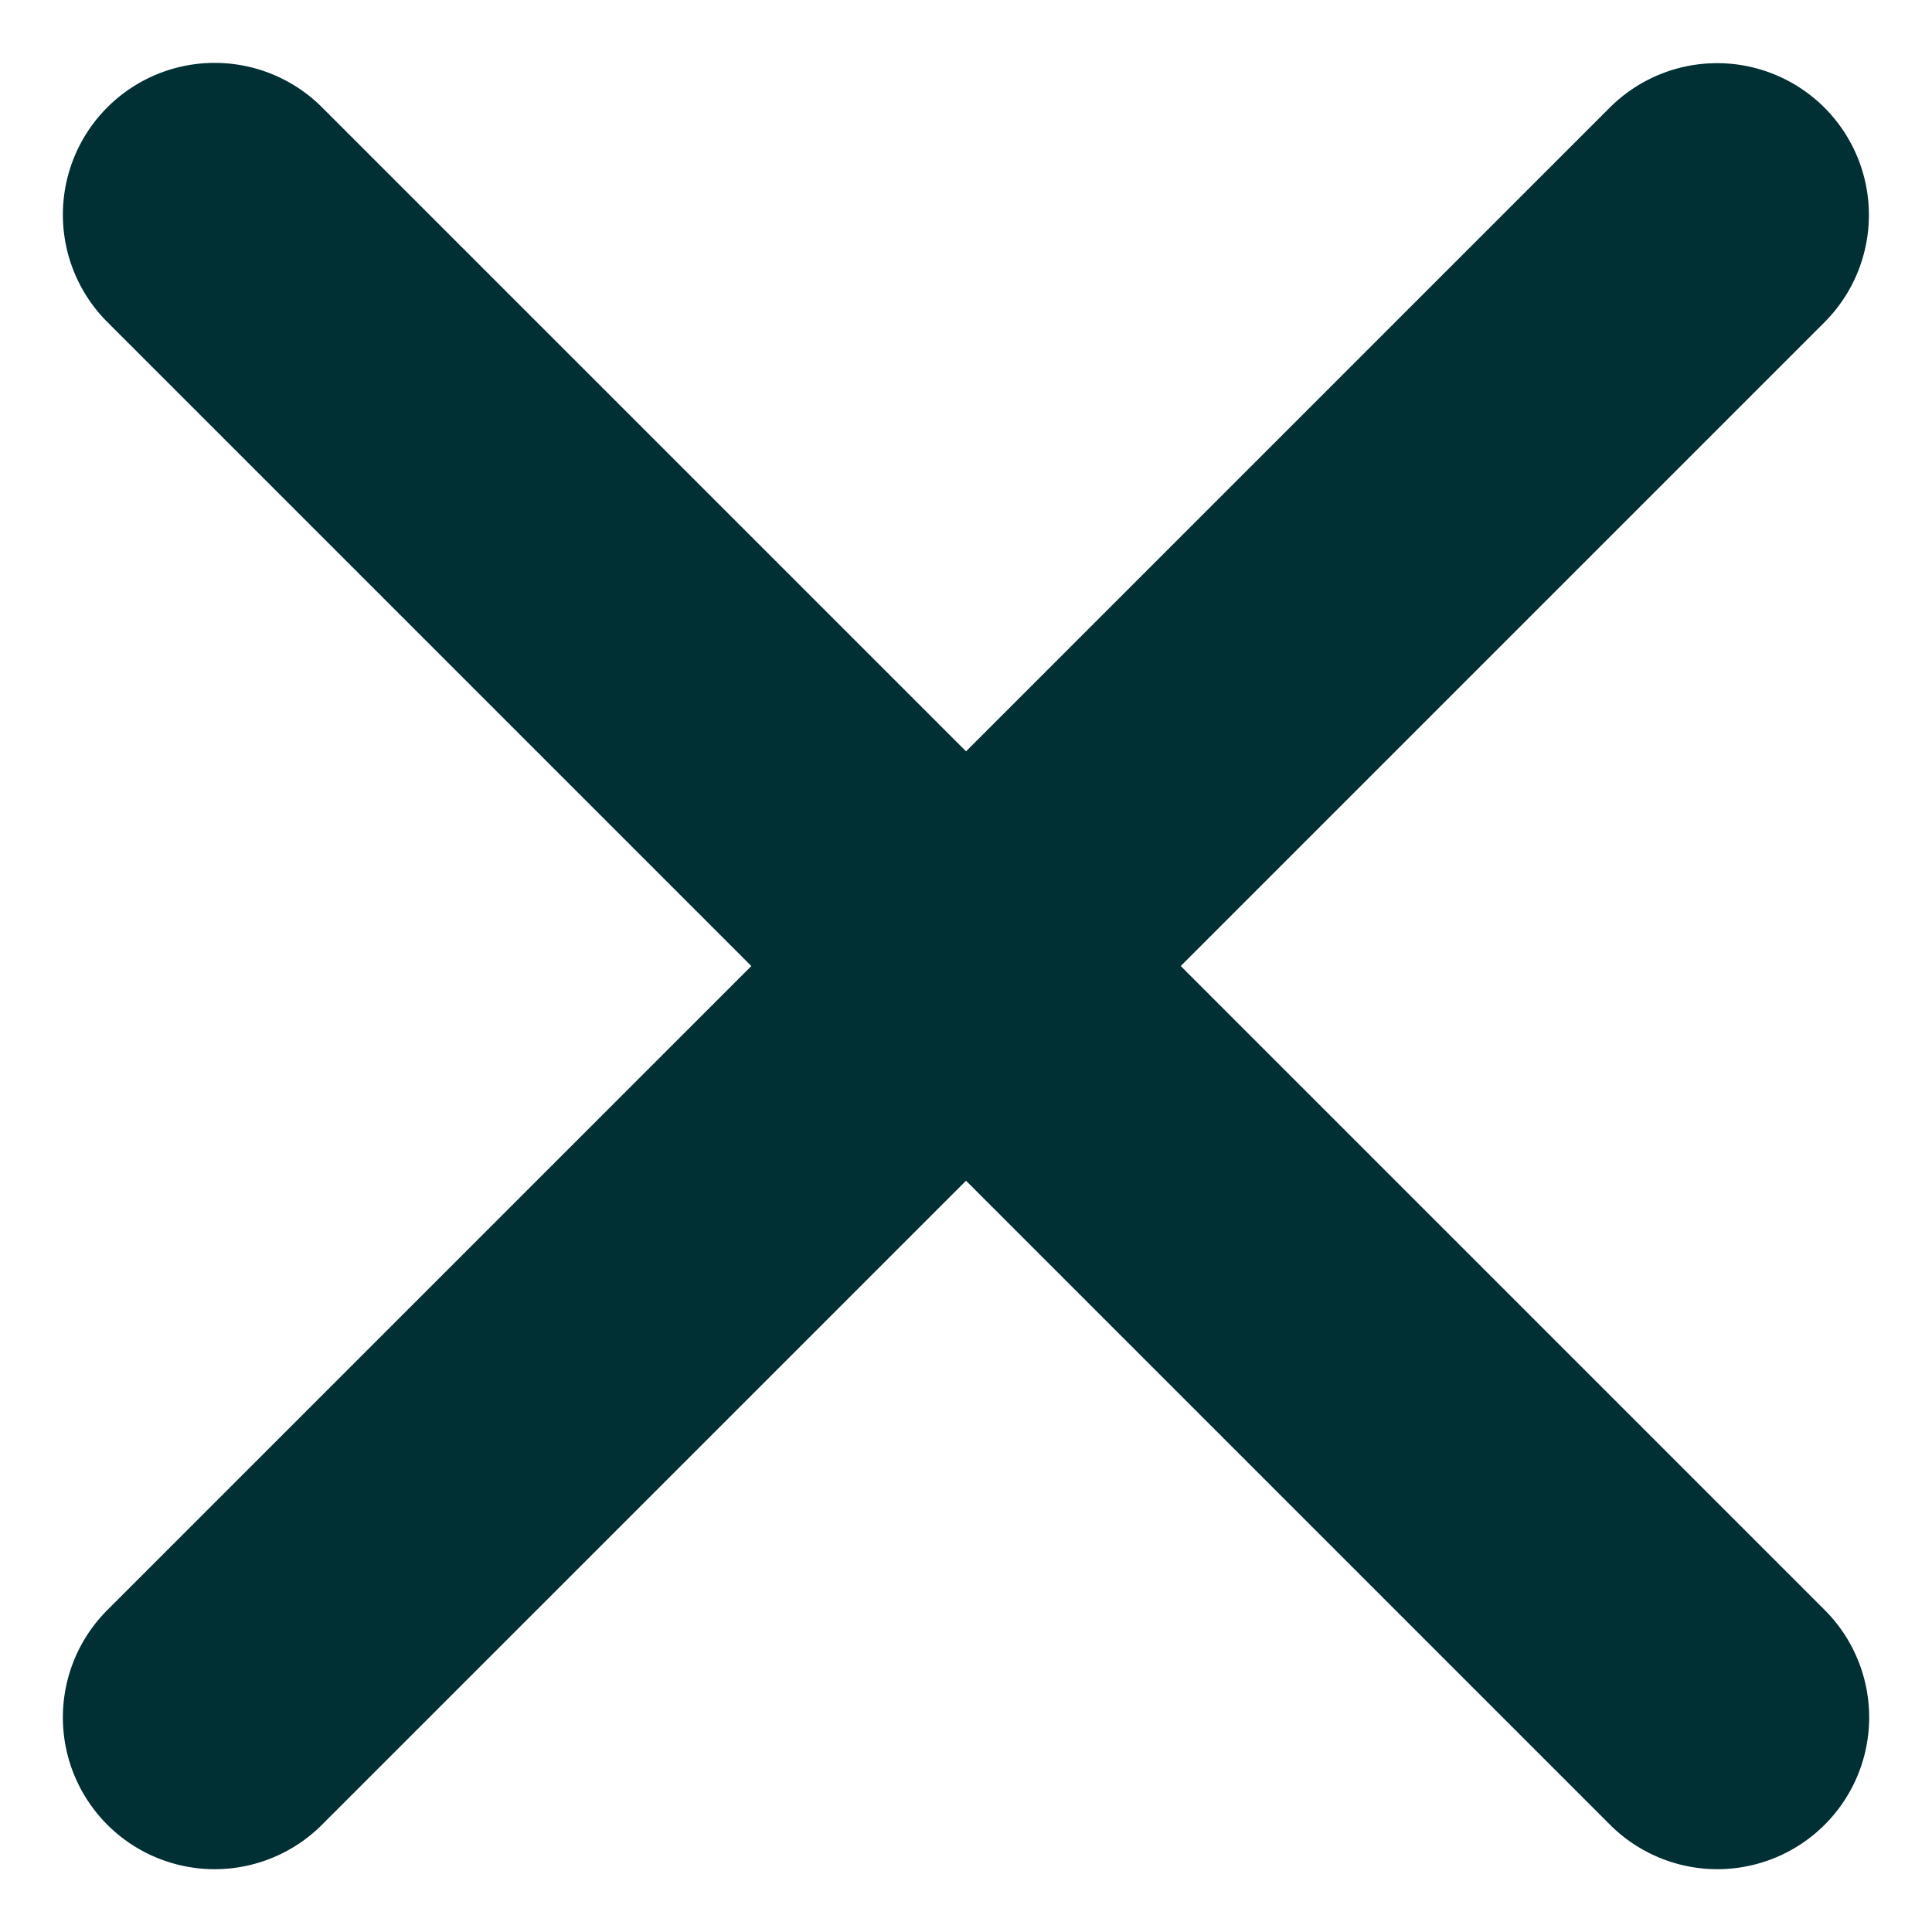
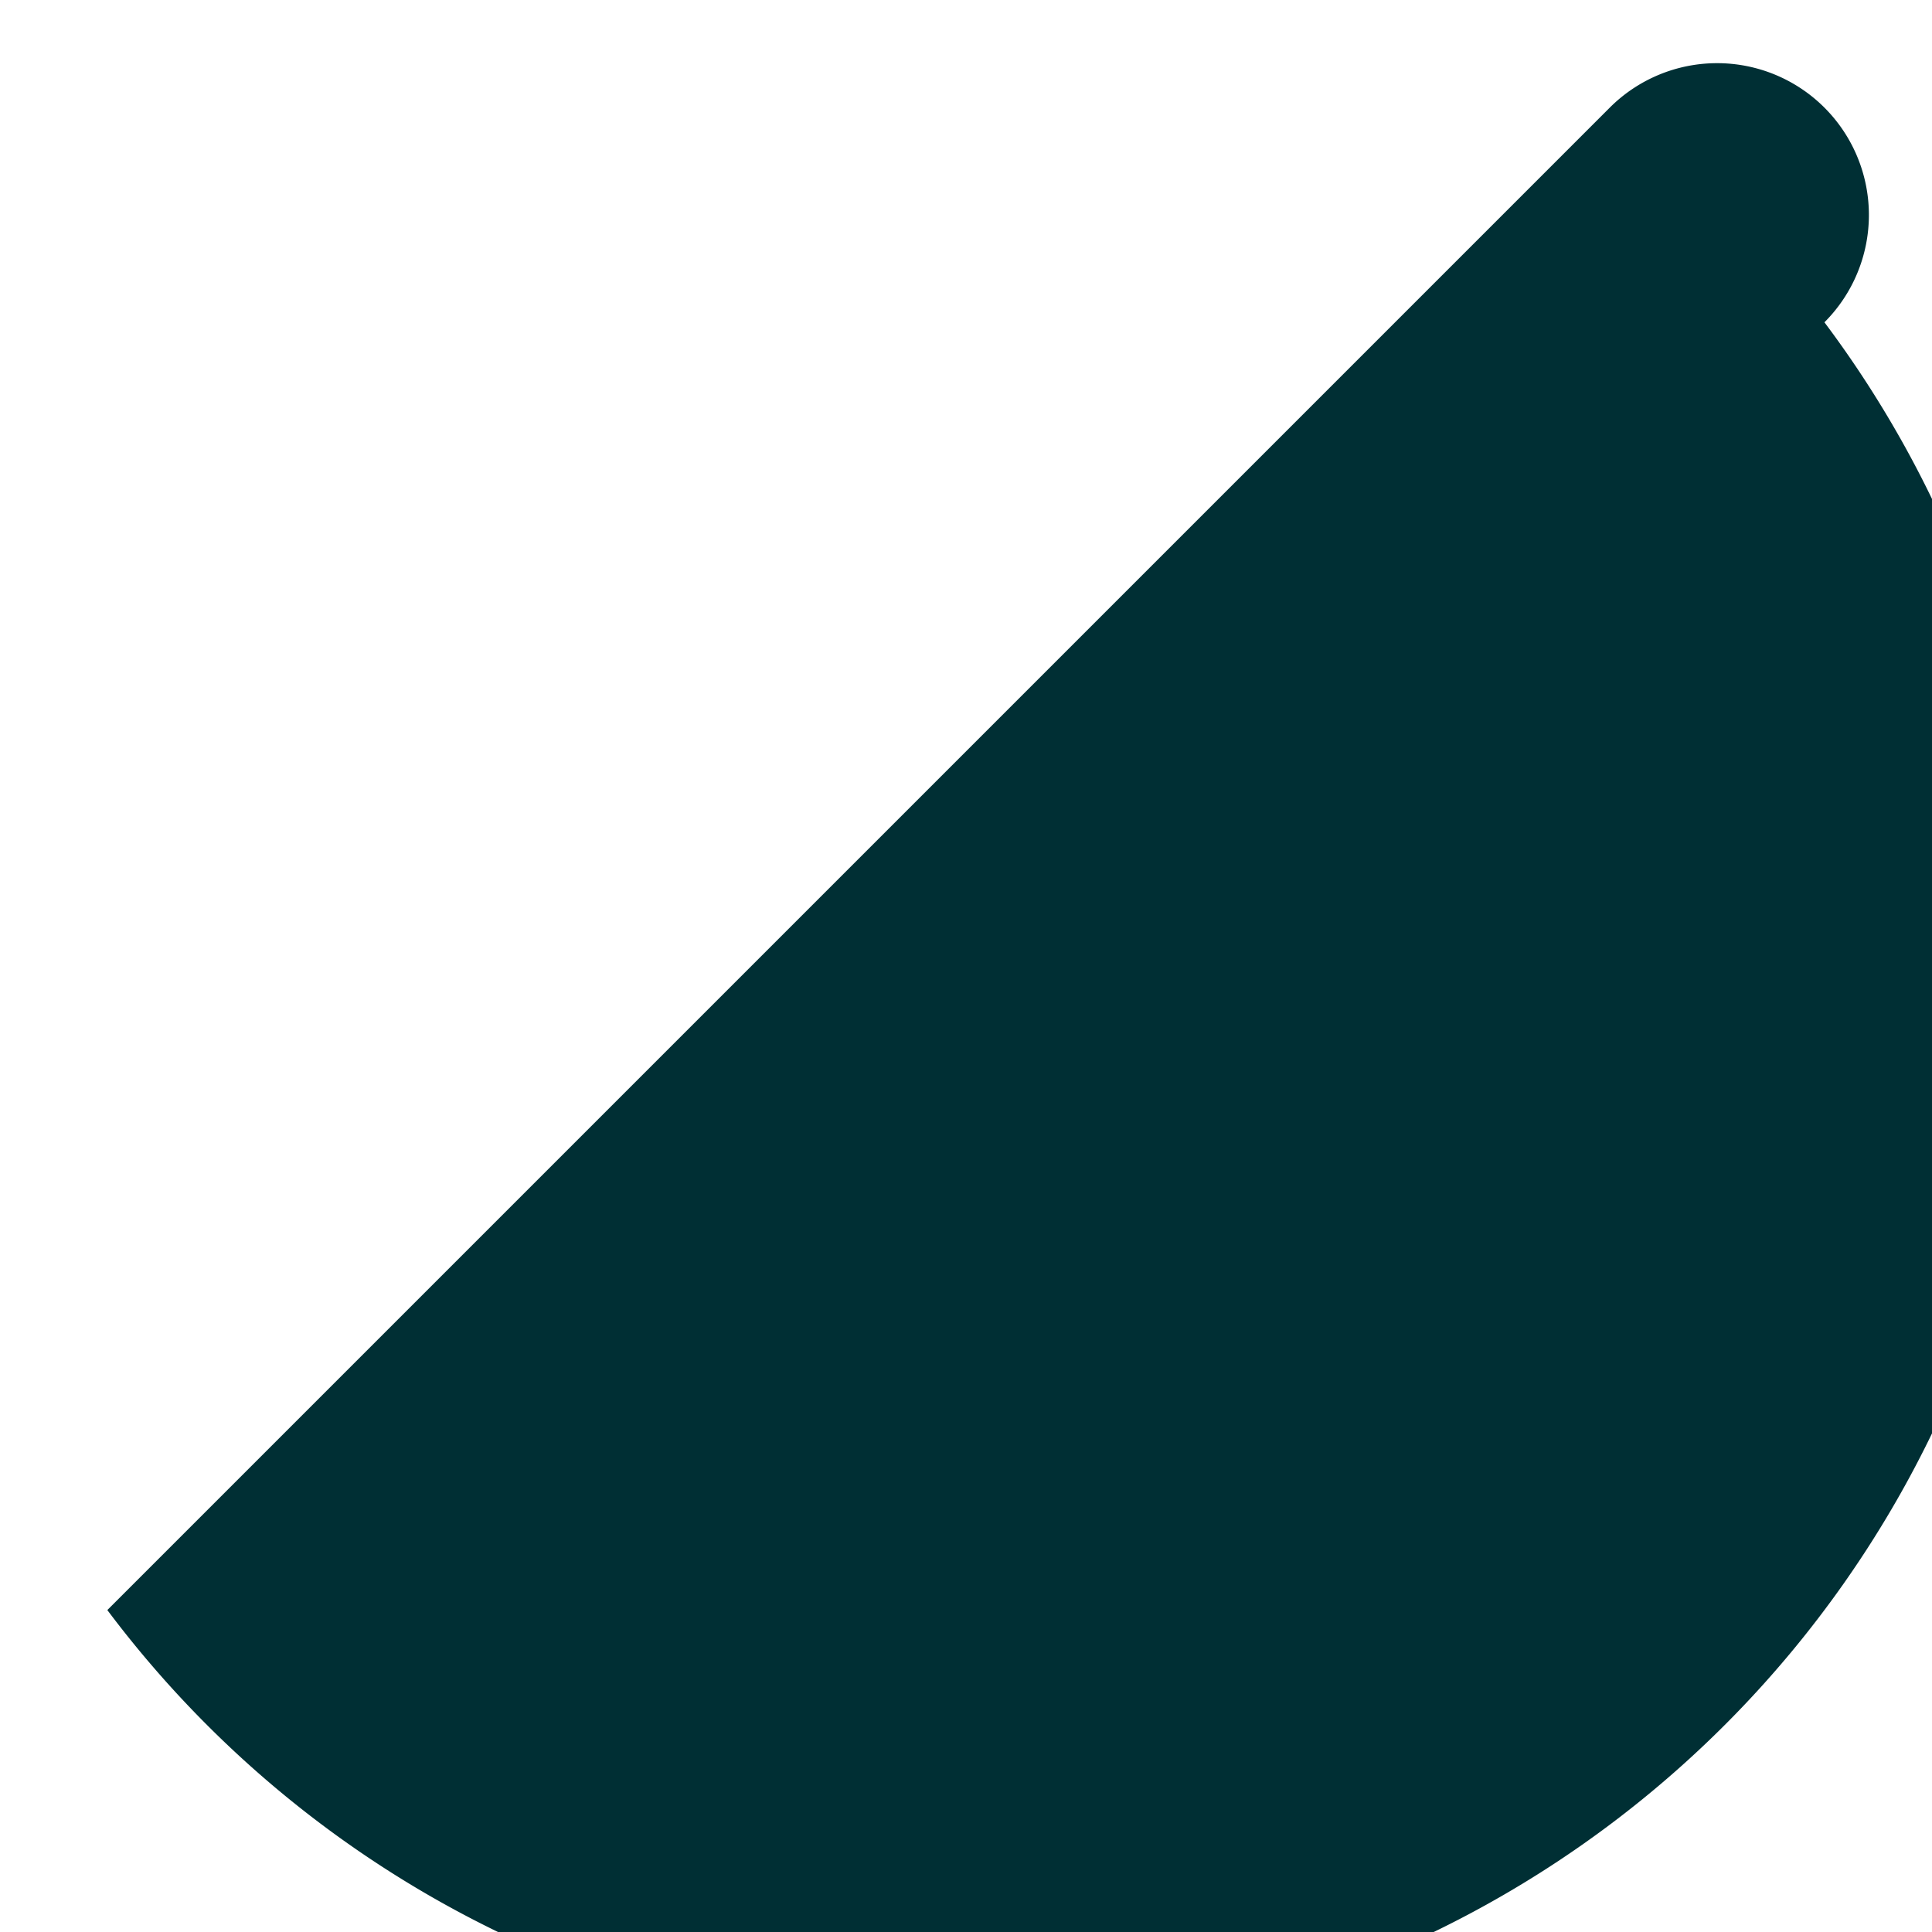
<svg xmlns="http://www.w3.org/2000/svg" id="Frame" width="20.463" height="20.463" viewBox="0 0 20.463 20.463">
-   <path id="Vector" d="M1.608,0H24.116a1.608,1.608,0,0,1,0,3.216H1.608A1.608,1.608,0,0,1,1.608,0Z" transform="matrix(0.707, -0.707, 0.707, 0.707, 0, 18.19)" fill="#002f34" />
-   <path id="Vector-2" data-name="Vector" d="M1.608,0H24.116a1.608,1.608,0,0,1,0,3.216H1.608A1.608,1.608,0,0,1,1.608,0Z" transform="translate(2.274 0) rotate(45)" fill="#002f34" />
+   <path id="Vector" d="M1.608,0H24.116a1.608,1.608,0,0,1,0,3.216A1.608,1.608,0,0,1,1.608,0Z" transform="matrix(0.707, -0.707, 0.707, 0.707, 0, 18.19)" fill="#002f34" />
</svg>